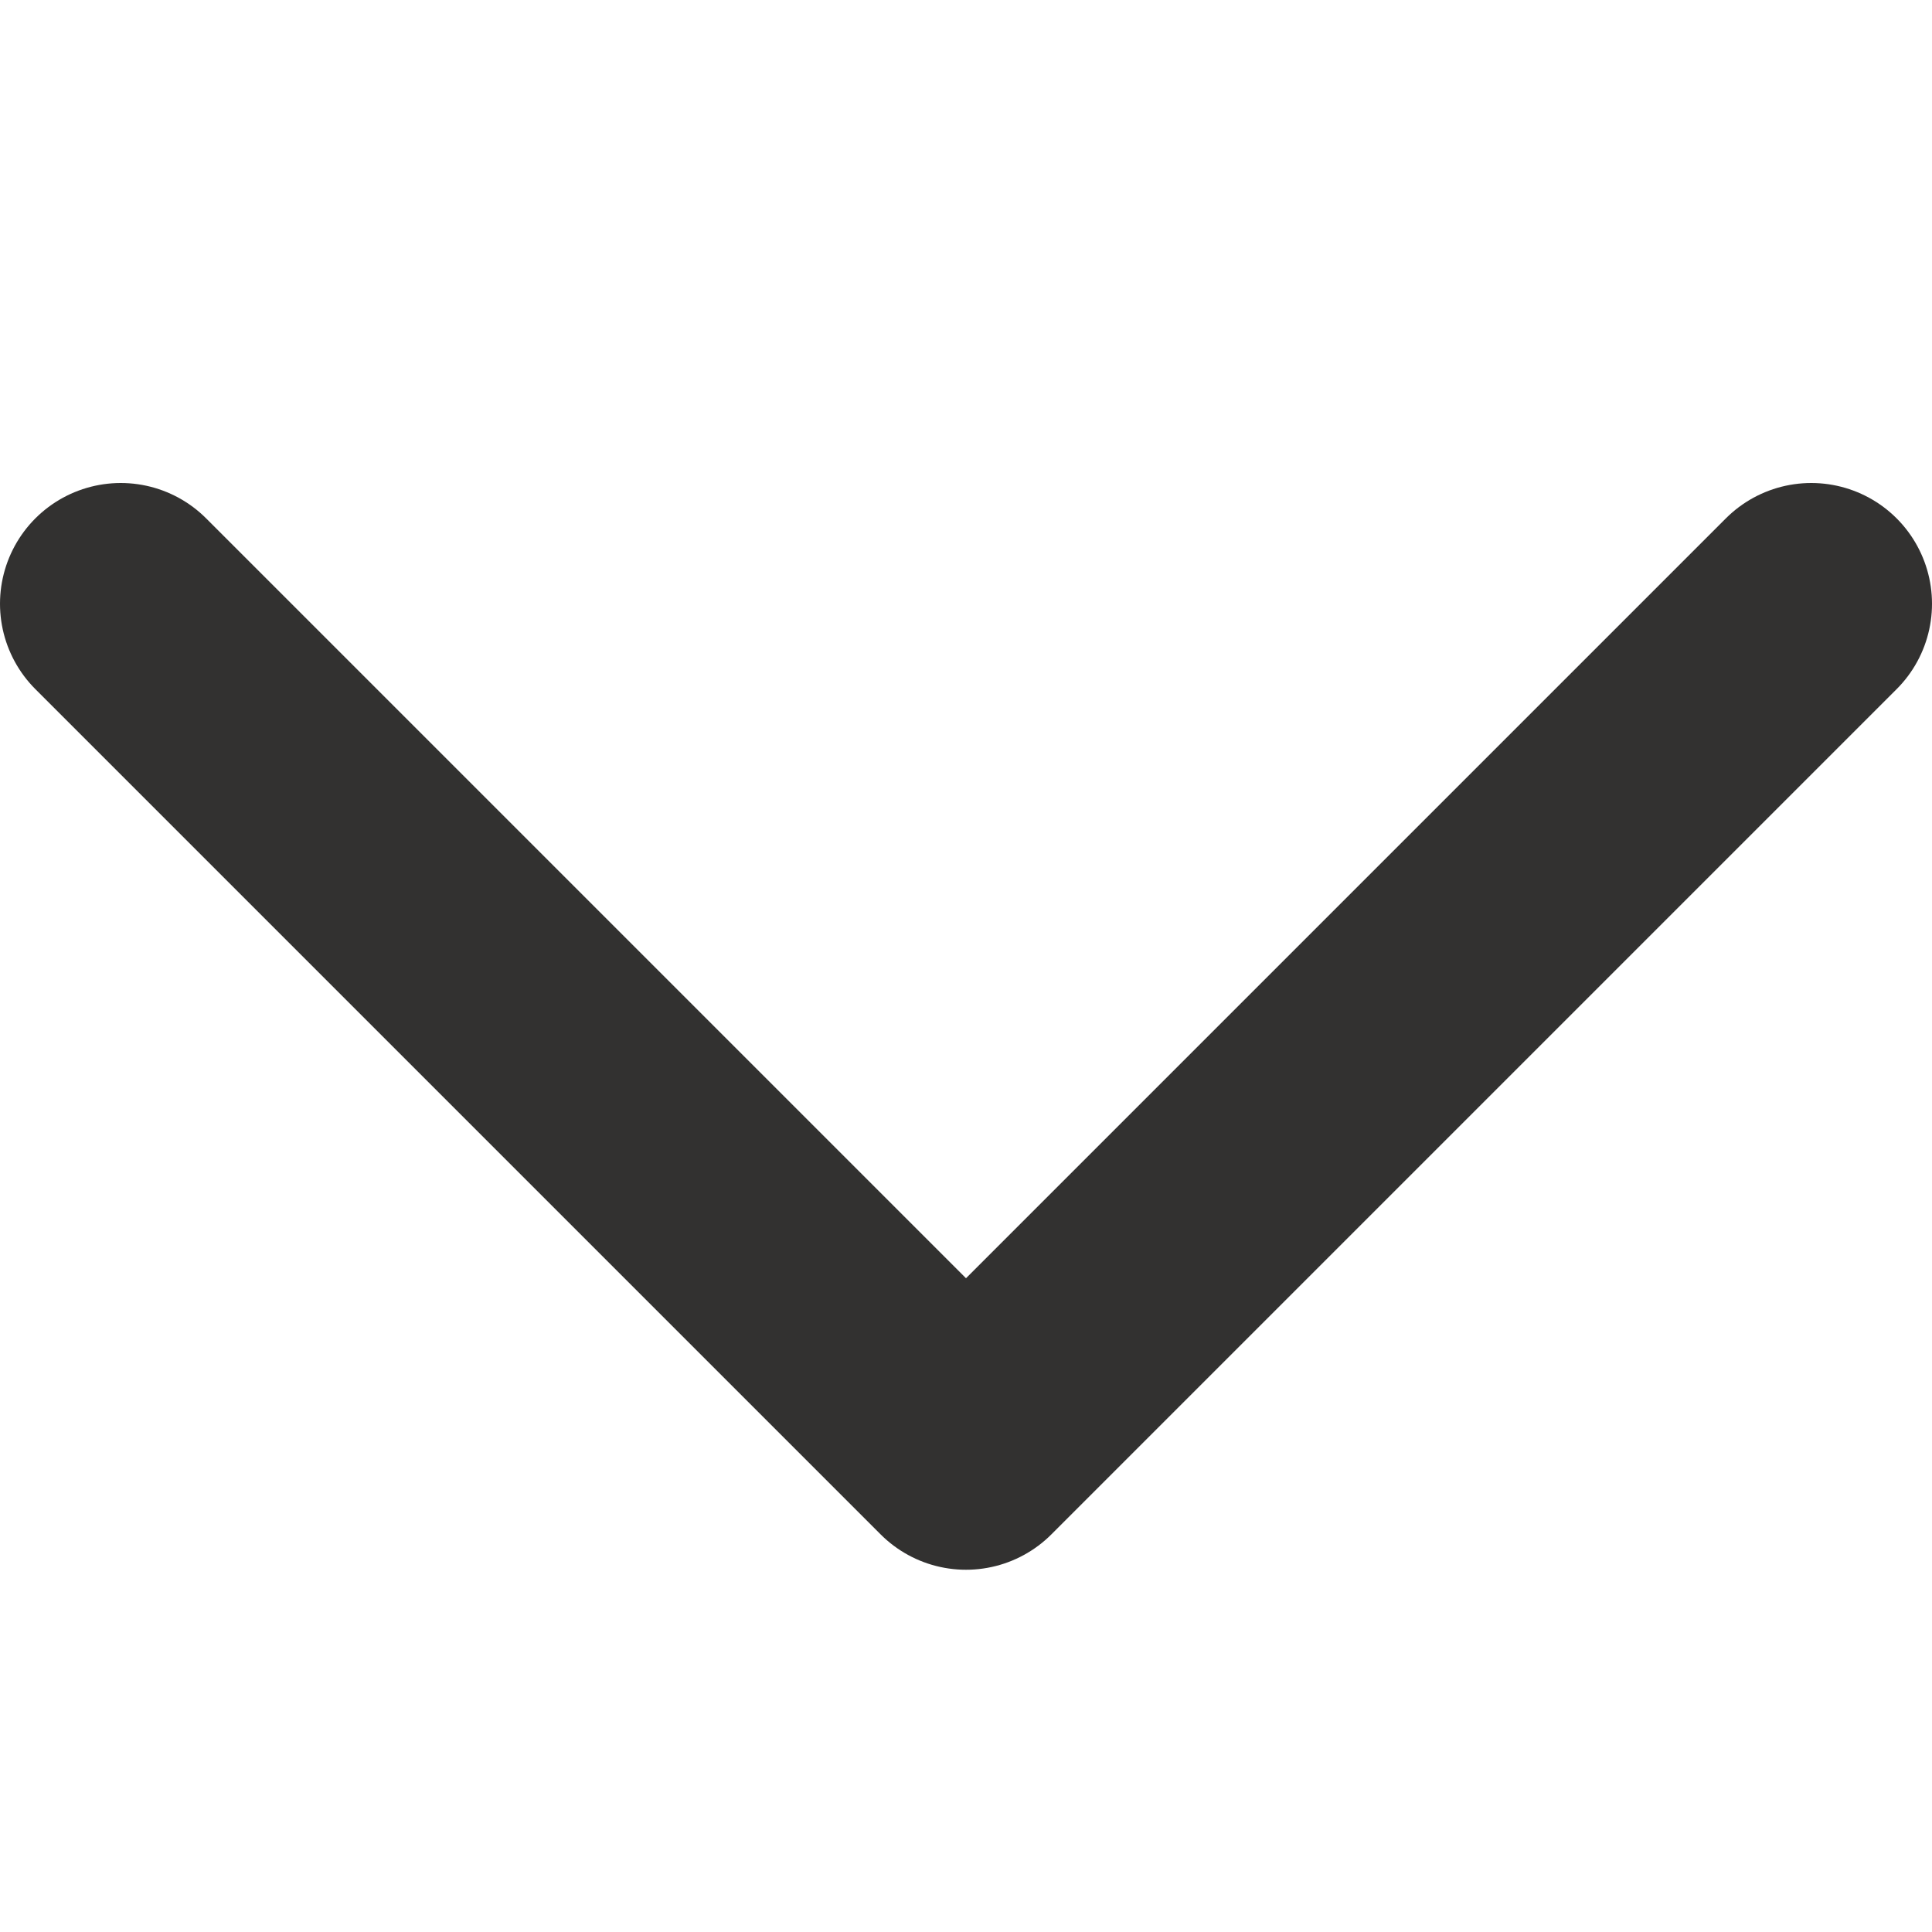
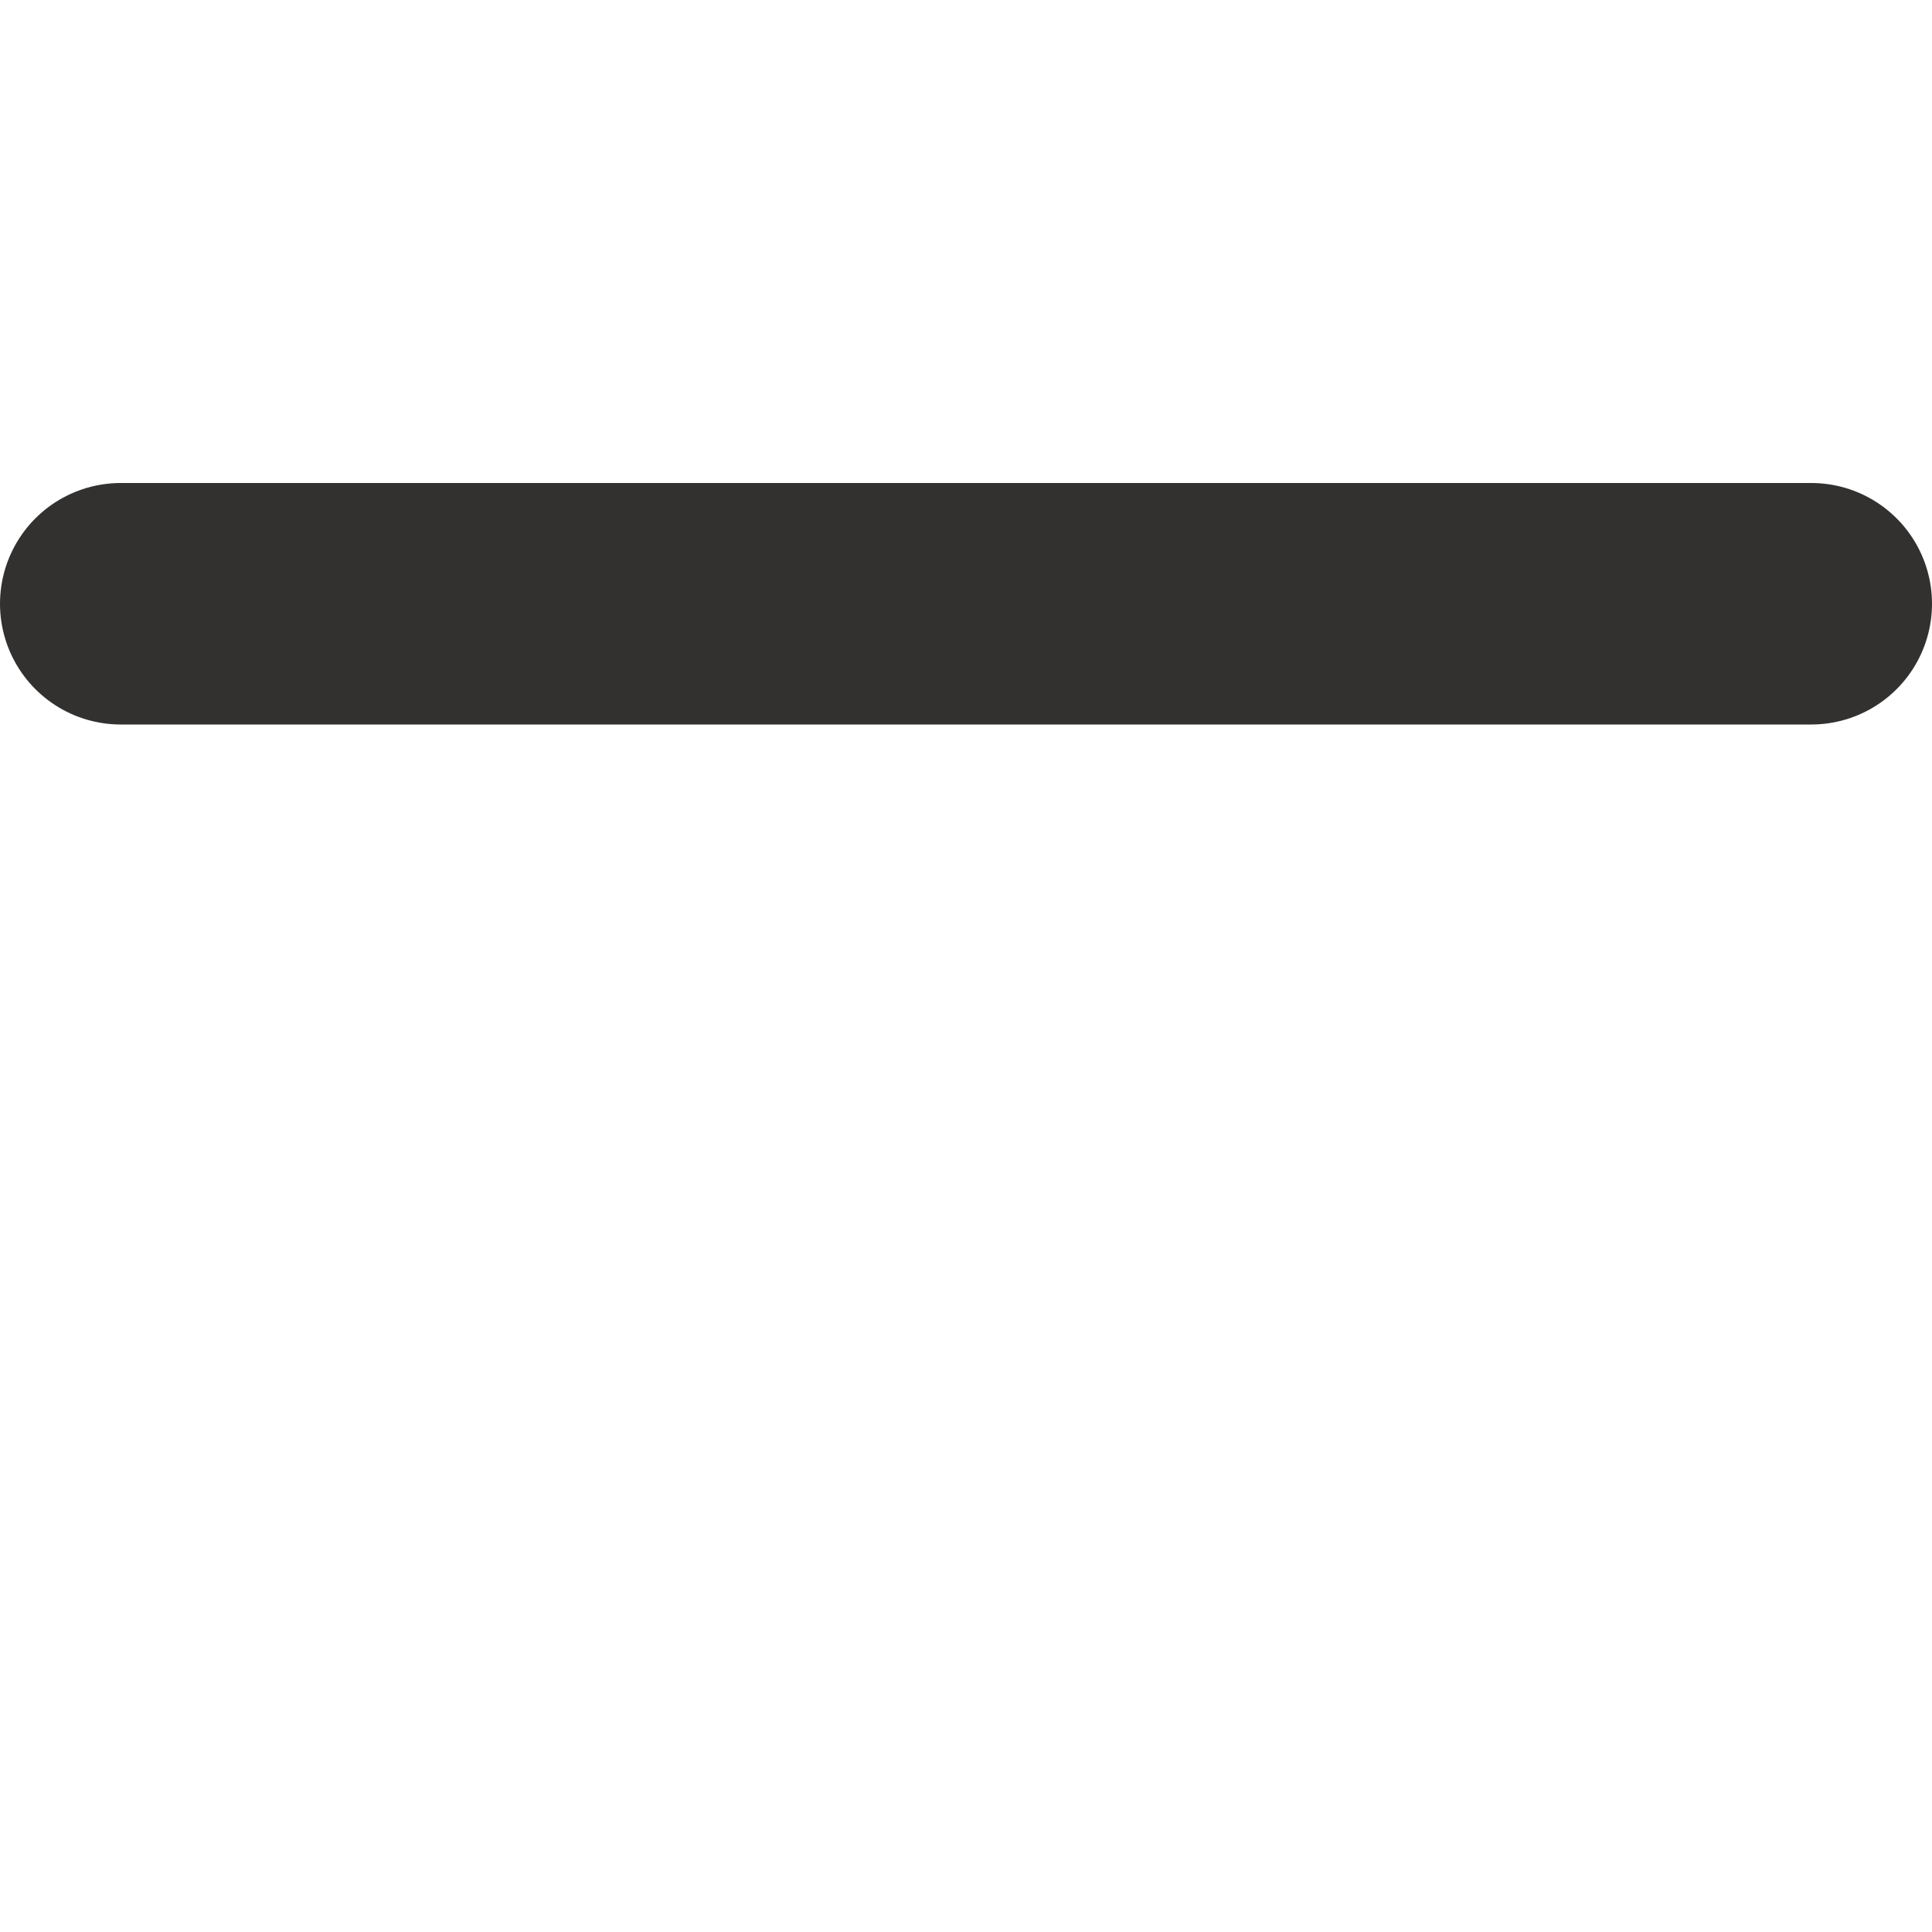
<svg xmlns="http://www.w3.org/2000/svg" width="12" height="12" viewBox="0 0 12 12" fill="none">
-   <path d="M0.75 3.75L6 9L11.25 3.75" stroke="#323130" stroke-width="1.5" stroke-miterlimit="10" stroke-linecap="round" stroke-linejoin="round" />
+   <path d="M0.75 3.75L11.25 3.75" stroke="#323130" stroke-width="1.5" stroke-miterlimit="10" stroke-linecap="round" stroke-linejoin="round" />
</svg>